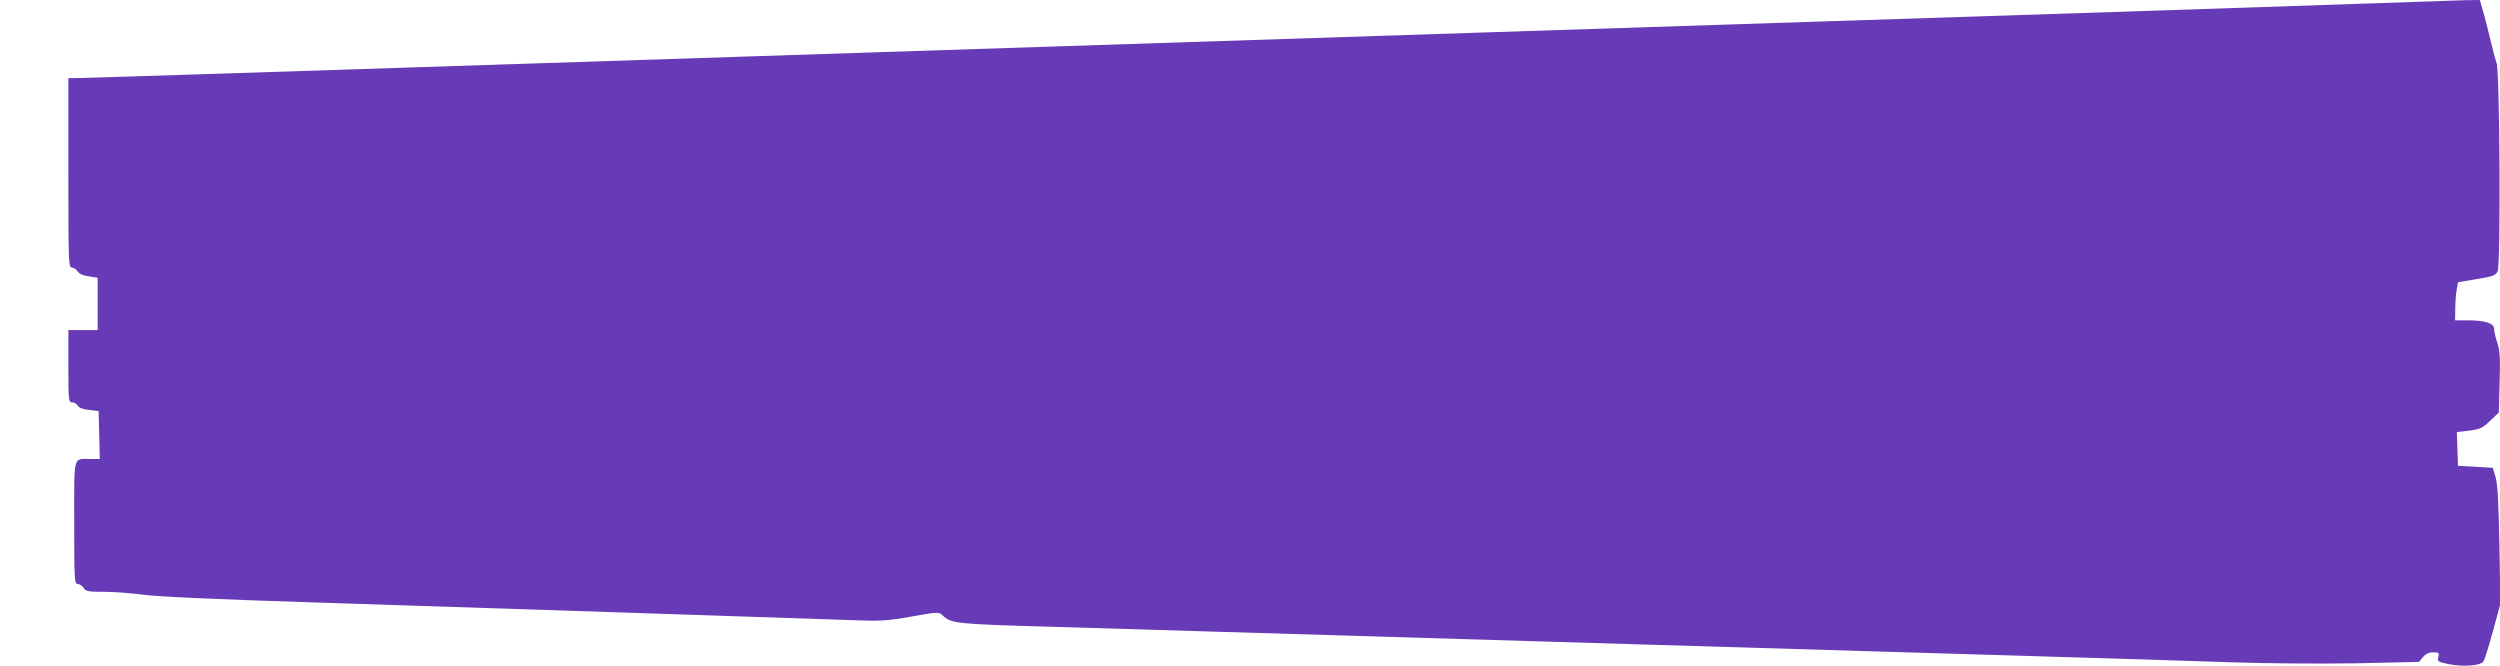
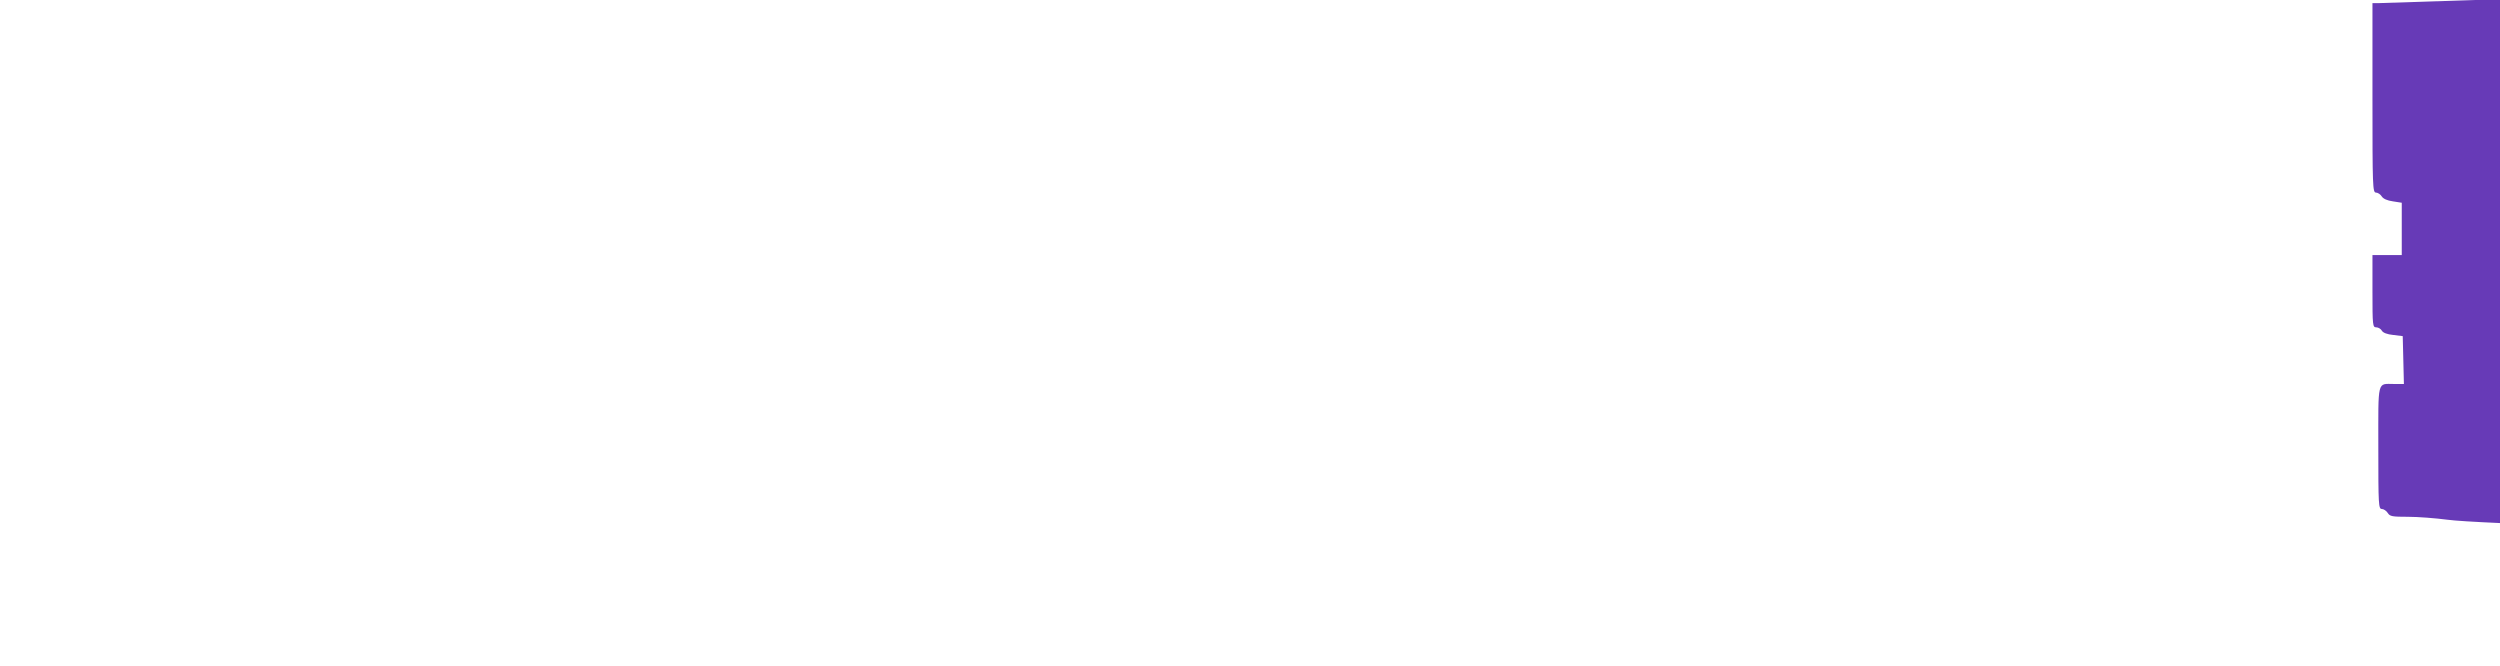
<svg xmlns="http://www.w3.org/2000/svg" version="1.0" width="1280pt" height="341pt" viewBox="0 0 1280 341" preserveAspectRatio="xMidYMid meet">
  <g transform="translate(0,341) scale(0.1,-0.1)" fill="#673ab7" stroke="none">
-     <path d="M12180 3394 c-461 -16 -1666 -56 -2855 -94 -506 -16 -1266 -41 -1690 -55 -1527 -50 -2306 -75 -3220 -105 -511 -17 -1270 -41 -1685 -55 -1244 -41 -2313 -75 -2347 -75 l-33 0 0 -485 c0 -456 1 -485 18 -485 9 0 23 -9 29 -19 8 -13 29 -22 58 -26 l45 -7 0 -134 0 -134 -75 0 -75 0 0 -185 c0 -177 1 -185 20 -185 10 0 23 -8 28 -17 6 -11 28 -19 58 -22 l49 -6 3 -123 3 -122 -50 0 c-88 0 -81 27 -81 -326 0 -293 1 -314 18 -314 9 0 23 -9 30 -20 11 -18 23 -20 104 -20 50 0 141 -7 202 -15 72 -10 384 -24 891 -40 776 -25 2420 -79 2735 -90 147 -6 180 -4 305 18 136 24 141 25 160 7 47 -43 60 -45 590 -60 494 -15 1872 -56 3005 -90 553 -16 1383 -41 1845 -55 462 -13 984 -30 1160 -36 182 -6 458 -8 640 -5 l320 7 20 24 c14 17 31 25 53 25 29 0 32 -2 26 -24 -5 -23 -2 -25 52 -36 73 -15 163 -9 179 13 6 8 28 79 49 156 l38 140 -5 298 c-4 221 -9 311 -19 348 l-15 50 -89 5 -89 5 -3 86 -3 87 62 7 c55 7 68 12 108 50 l45 43 4 155 c4 125 1 165 -12 203 -9 26 -16 58 -16 70 0 29 -47 44 -137 44 l-63 0 1 58 c0 31 3 75 7 97 l7 40 95 16 c82 13 97 18 108 40 16 30 11 1016 -5 1064 -6 17 -16 55 -23 85 -7 30 -24 97 -37 148 l-26 92 -76 -1 c-42 -1 -240 -8 -441 -15z" />
+     <path d="M12180 3394 l-33 0 0 -485 c0 -456 1 -485 18 -485 9 0 23 -9 29 -19 8 -13 29 -22 58 -26 l45 -7 0 -134 0 -134 -75 0 -75 0 0 -185 c0 -177 1 -185 20 -185 10 0 23 -8 28 -17 6 -11 28 -19 58 -22 l49 -6 3 -123 3 -122 -50 0 c-88 0 -81 27 -81 -326 0 -293 1 -314 18 -314 9 0 23 -9 30 -20 11 -18 23 -20 104 -20 50 0 141 -7 202 -15 72 -10 384 -24 891 -40 776 -25 2420 -79 2735 -90 147 -6 180 -4 305 18 136 24 141 25 160 7 47 -43 60 -45 590 -60 494 -15 1872 -56 3005 -90 553 -16 1383 -41 1845 -55 462 -13 984 -30 1160 -36 182 -6 458 -8 640 -5 l320 7 20 24 c14 17 31 25 53 25 29 0 32 -2 26 -24 -5 -23 -2 -25 52 -36 73 -15 163 -9 179 13 6 8 28 79 49 156 l38 140 -5 298 c-4 221 -9 311 -19 348 l-15 50 -89 5 -89 5 -3 86 -3 87 62 7 c55 7 68 12 108 50 l45 43 4 155 c4 125 1 165 -12 203 -9 26 -16 58 -16 70 0 29 -47 44 -137 44 l-63 0 1 58 c0 31 3 75 7 97 l7 40 95 16 c82 13 97 18 108 40 16 30 11 1016 -5 1064 -6 17 -16 55 -23 85 -7 30 -24 97 -37 148 l-26 92 -76 -1 c-42 -1 -240 -8 -441 -15z" />
  </g>
</svg>